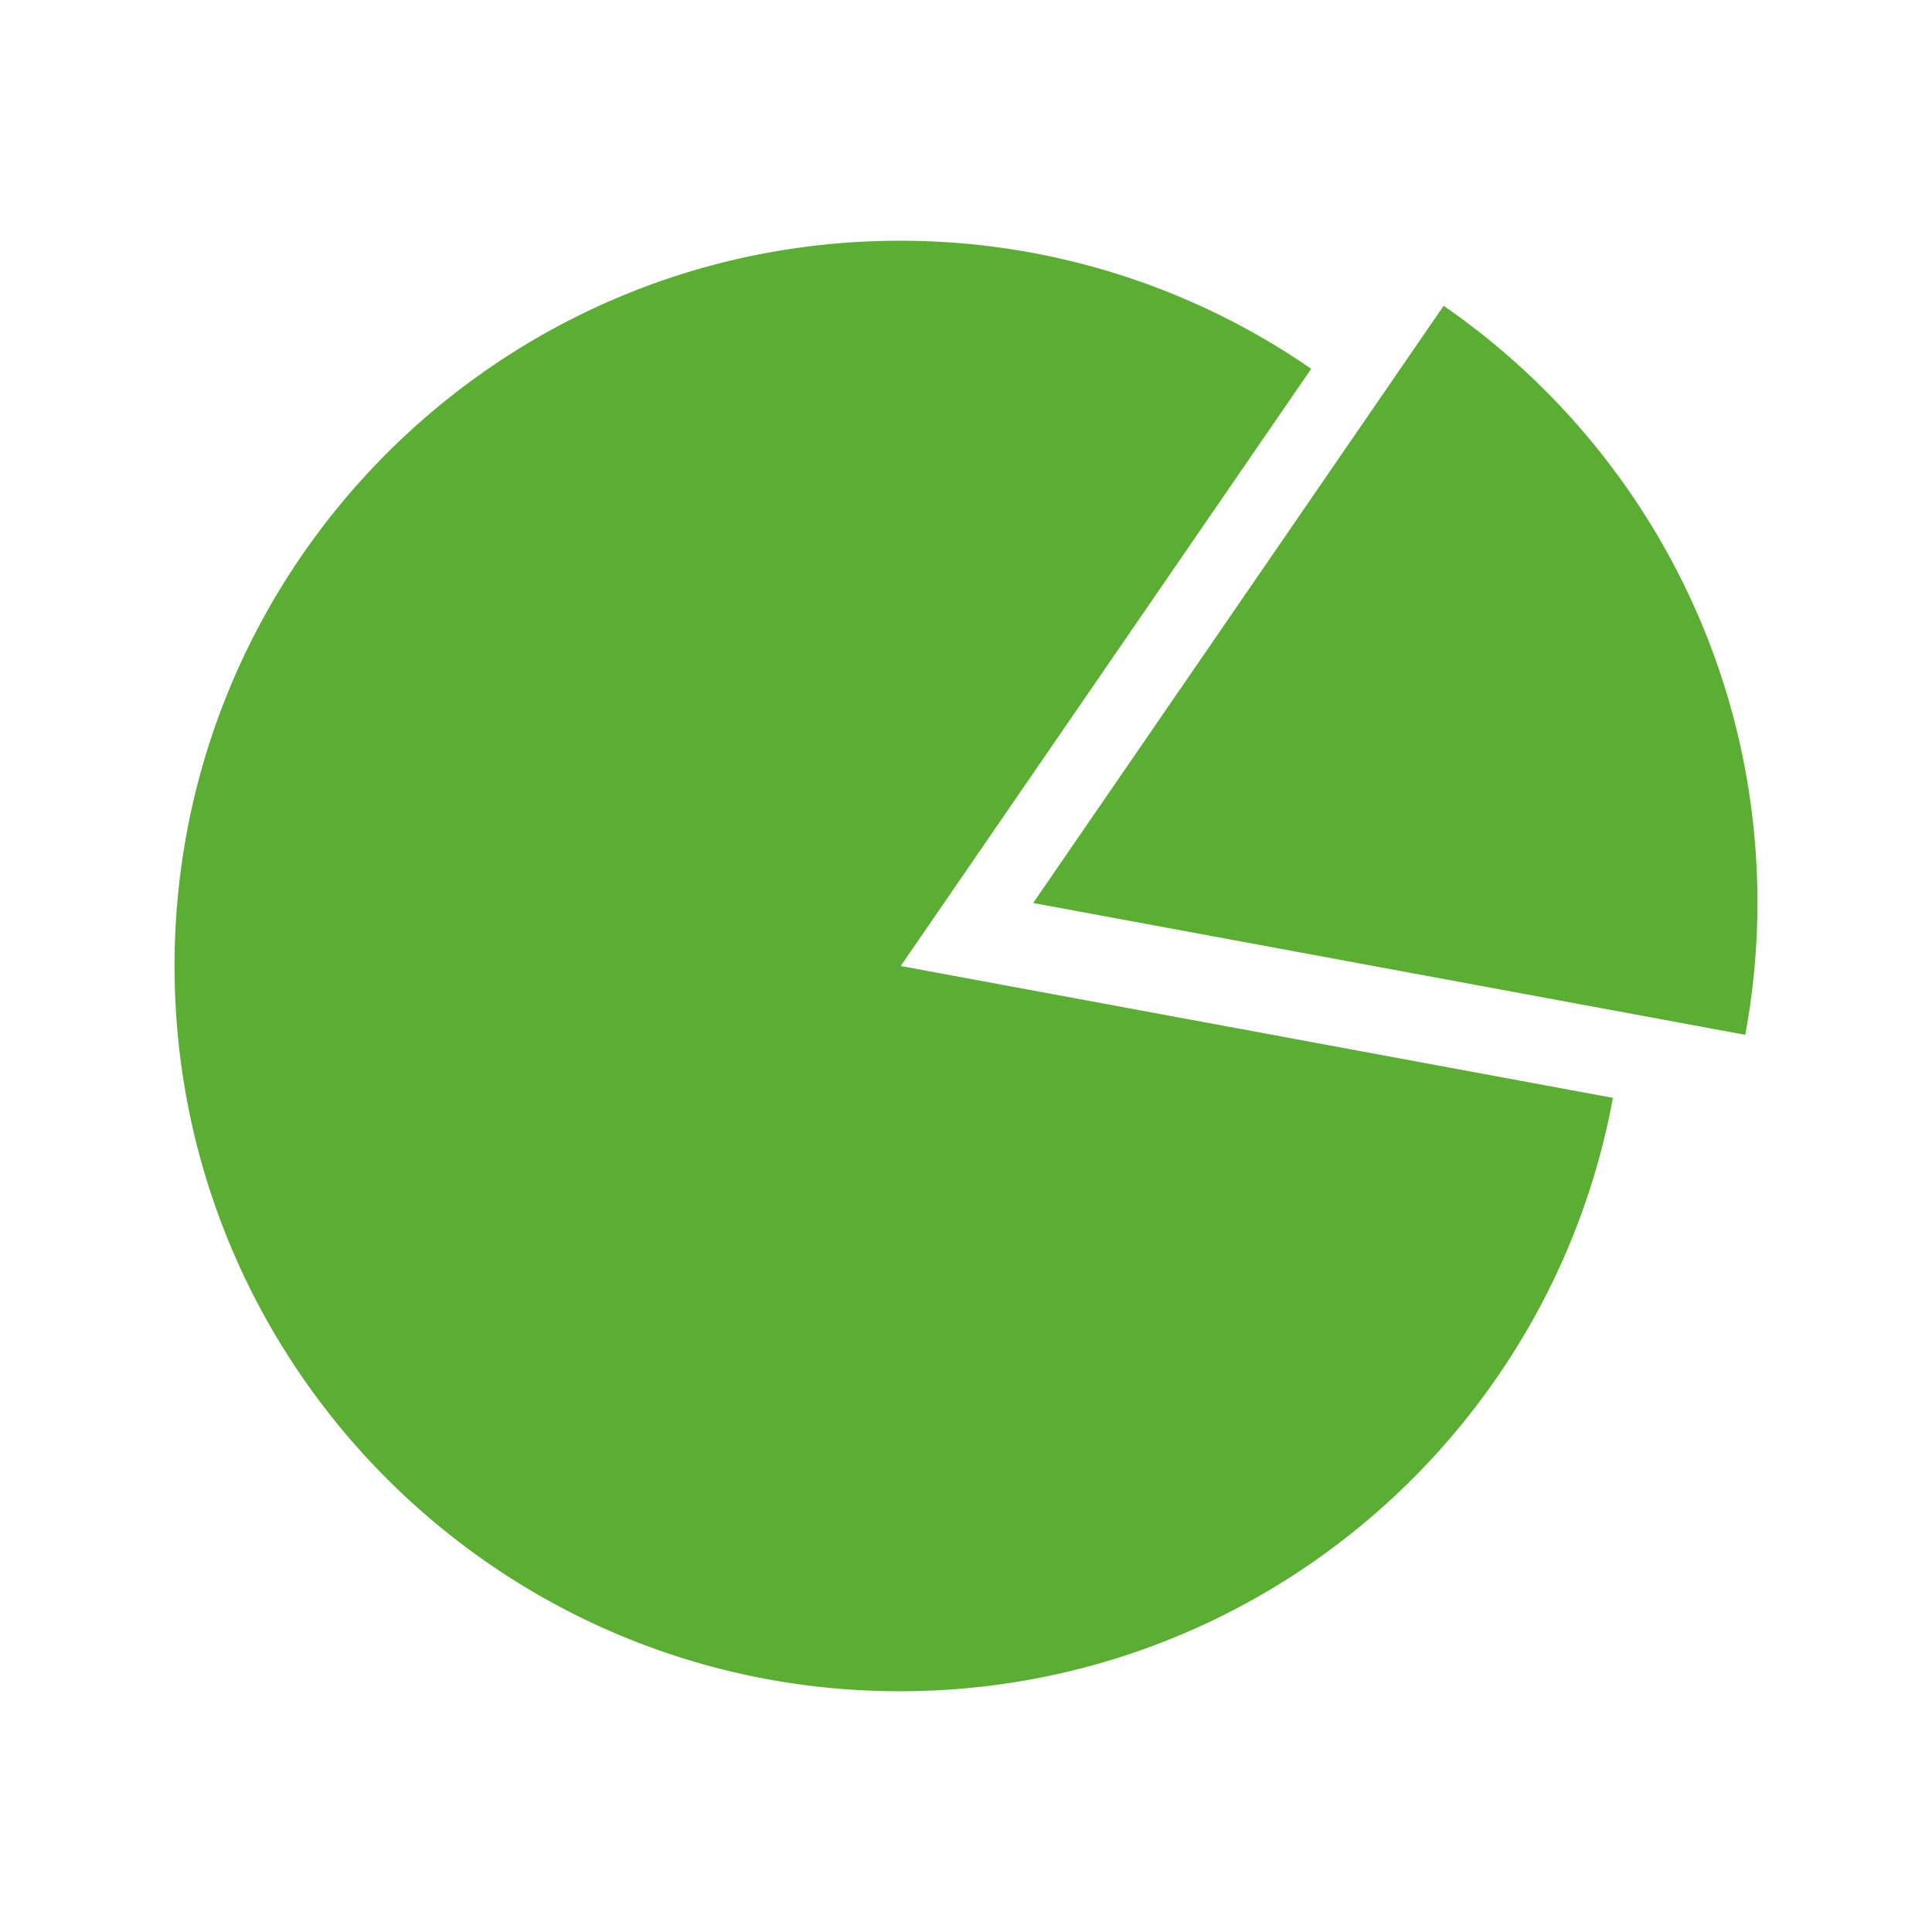
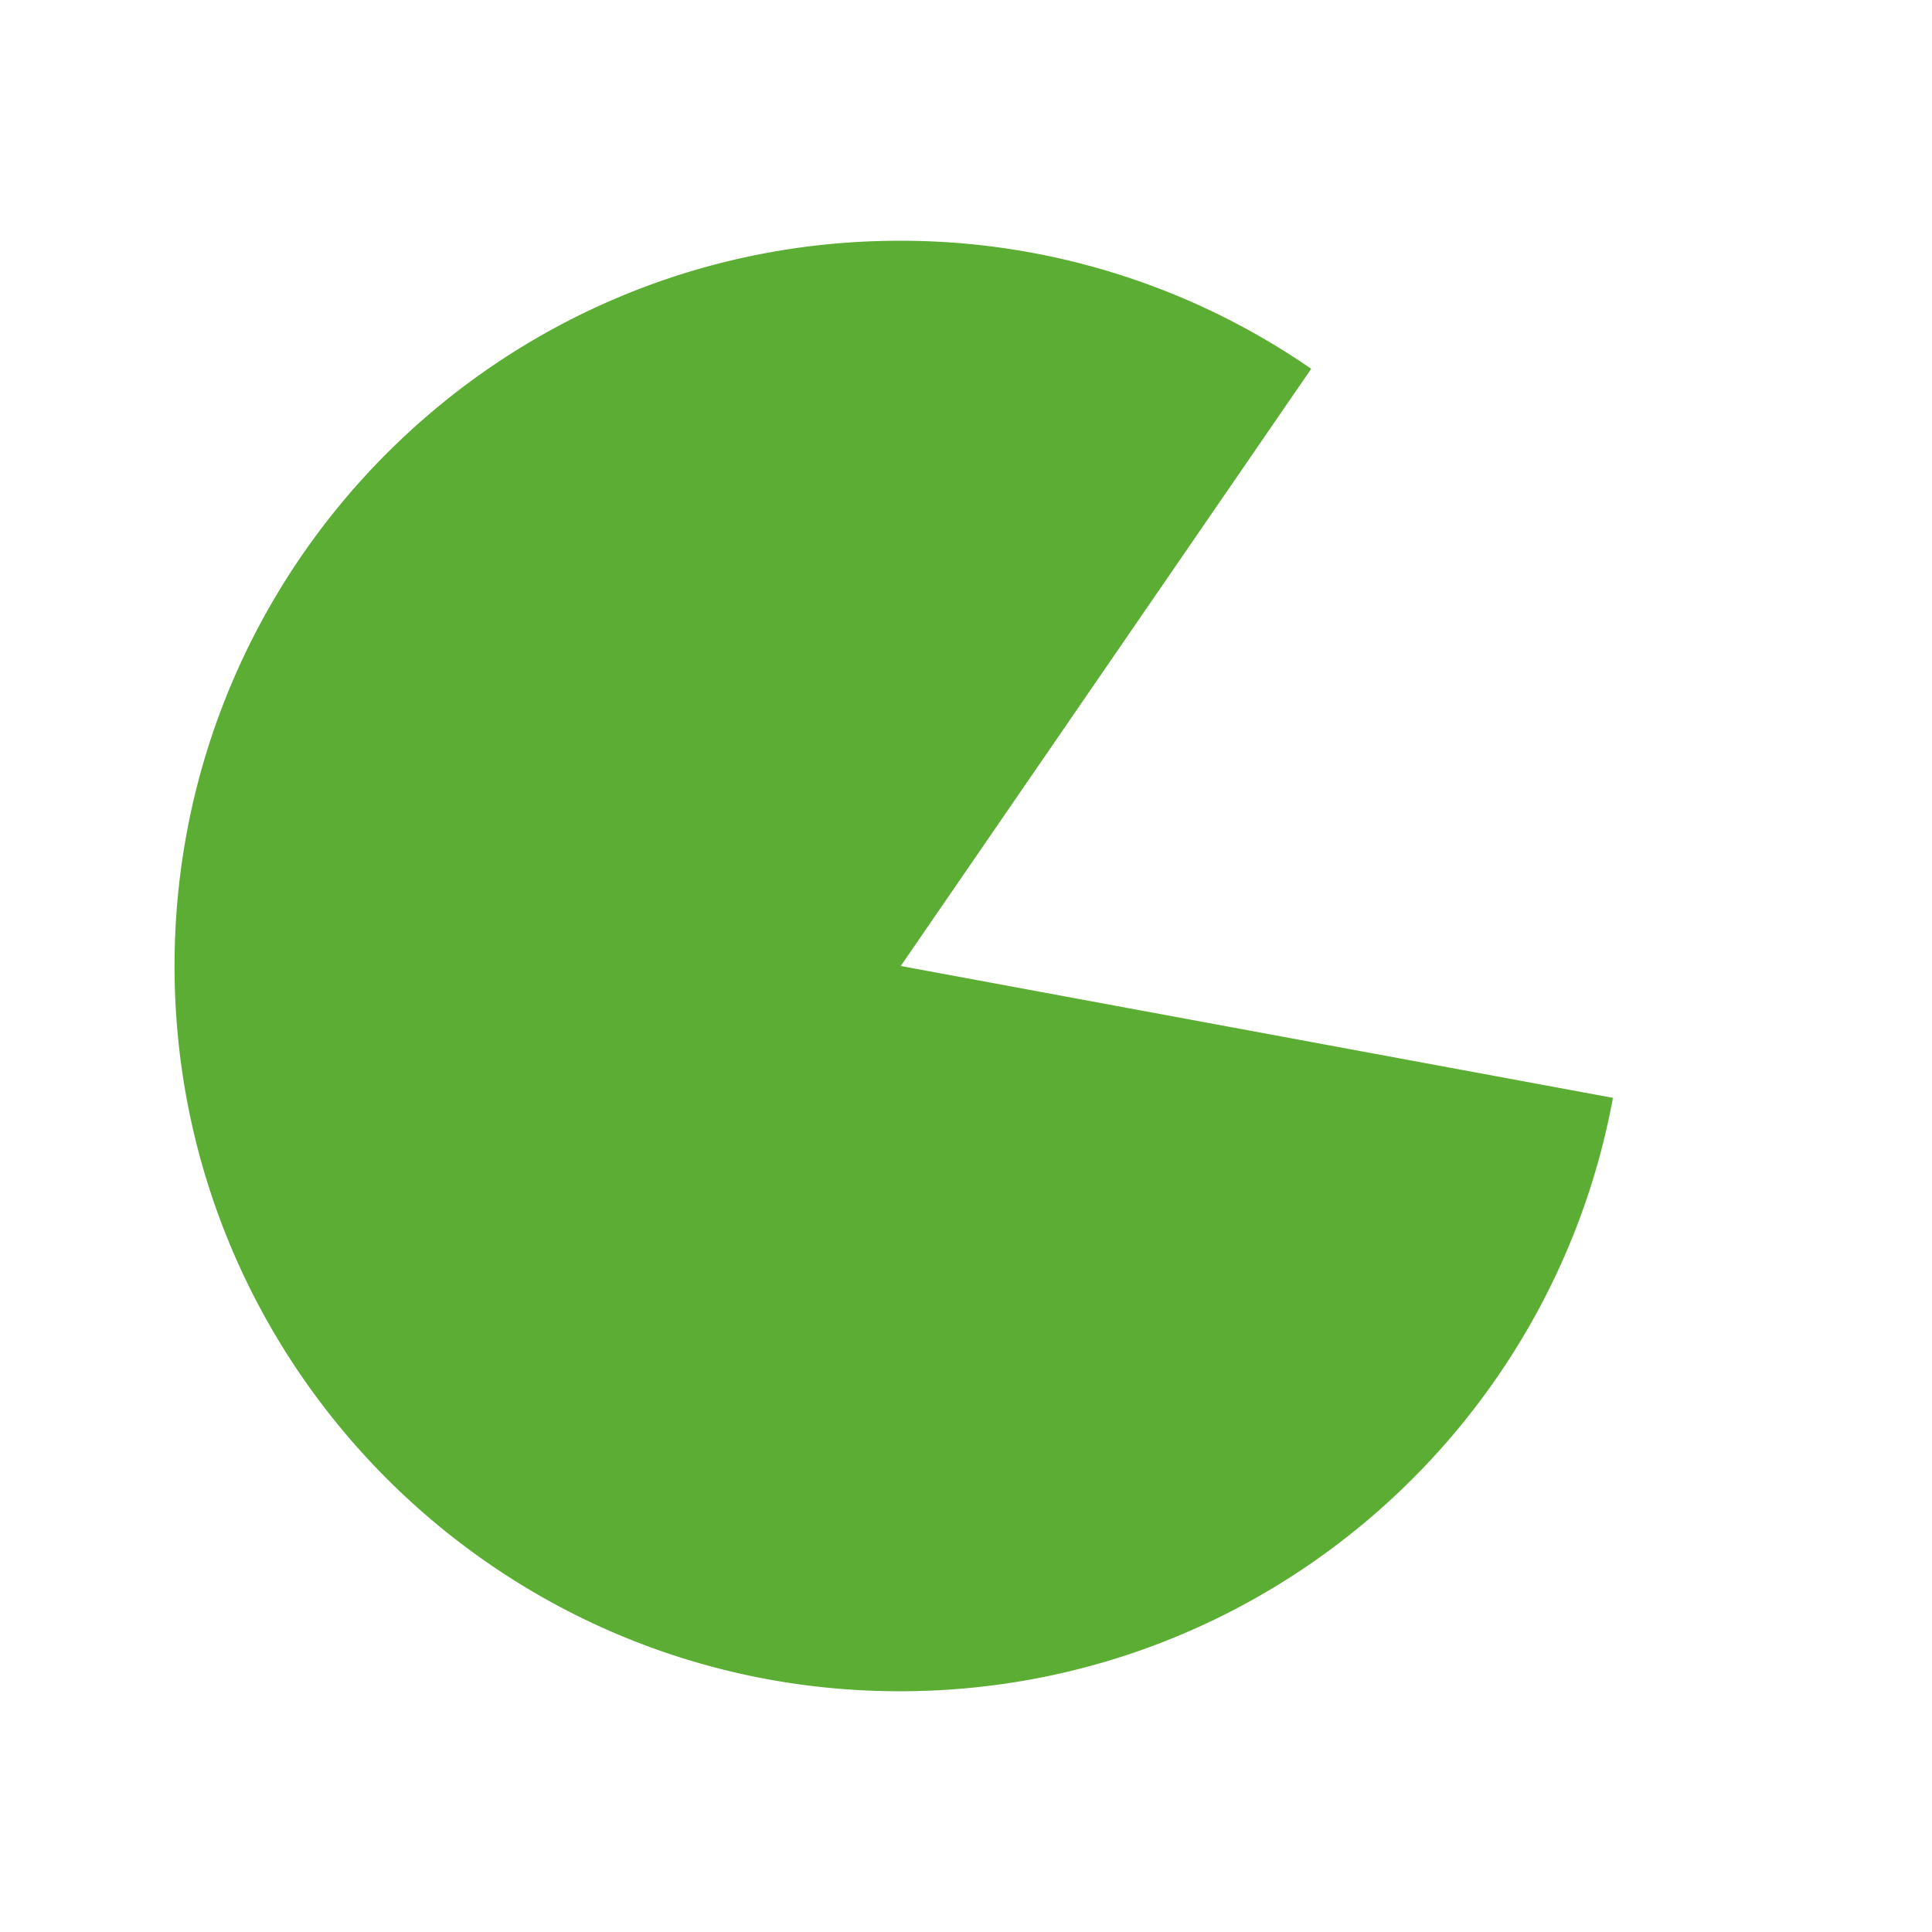
<svg xmlns="http://www.w3.org/2000/svg" width="64" height="64" fill="rgba(91,174,51,1)" viewBox="0 0 64 64">
-   <path d="M57.814 34.28a23.99 23.99 0 0 0 .404-4.367c0-8.207-4.12-15.448-10.396-19.783L34.225 29.913l23.59 4.367z" />
  <path d="M29.838 32l13.597-19.782a23.902 23.902 0 0 0-13.628-4.243C16.54 7.975 5.782 18.73 5.782 32c0 13.27 10.757 24.025 24.025 24.025 11.777 0 21.568-8.476 23.623-19.657L29.838 32z" />
</svg>